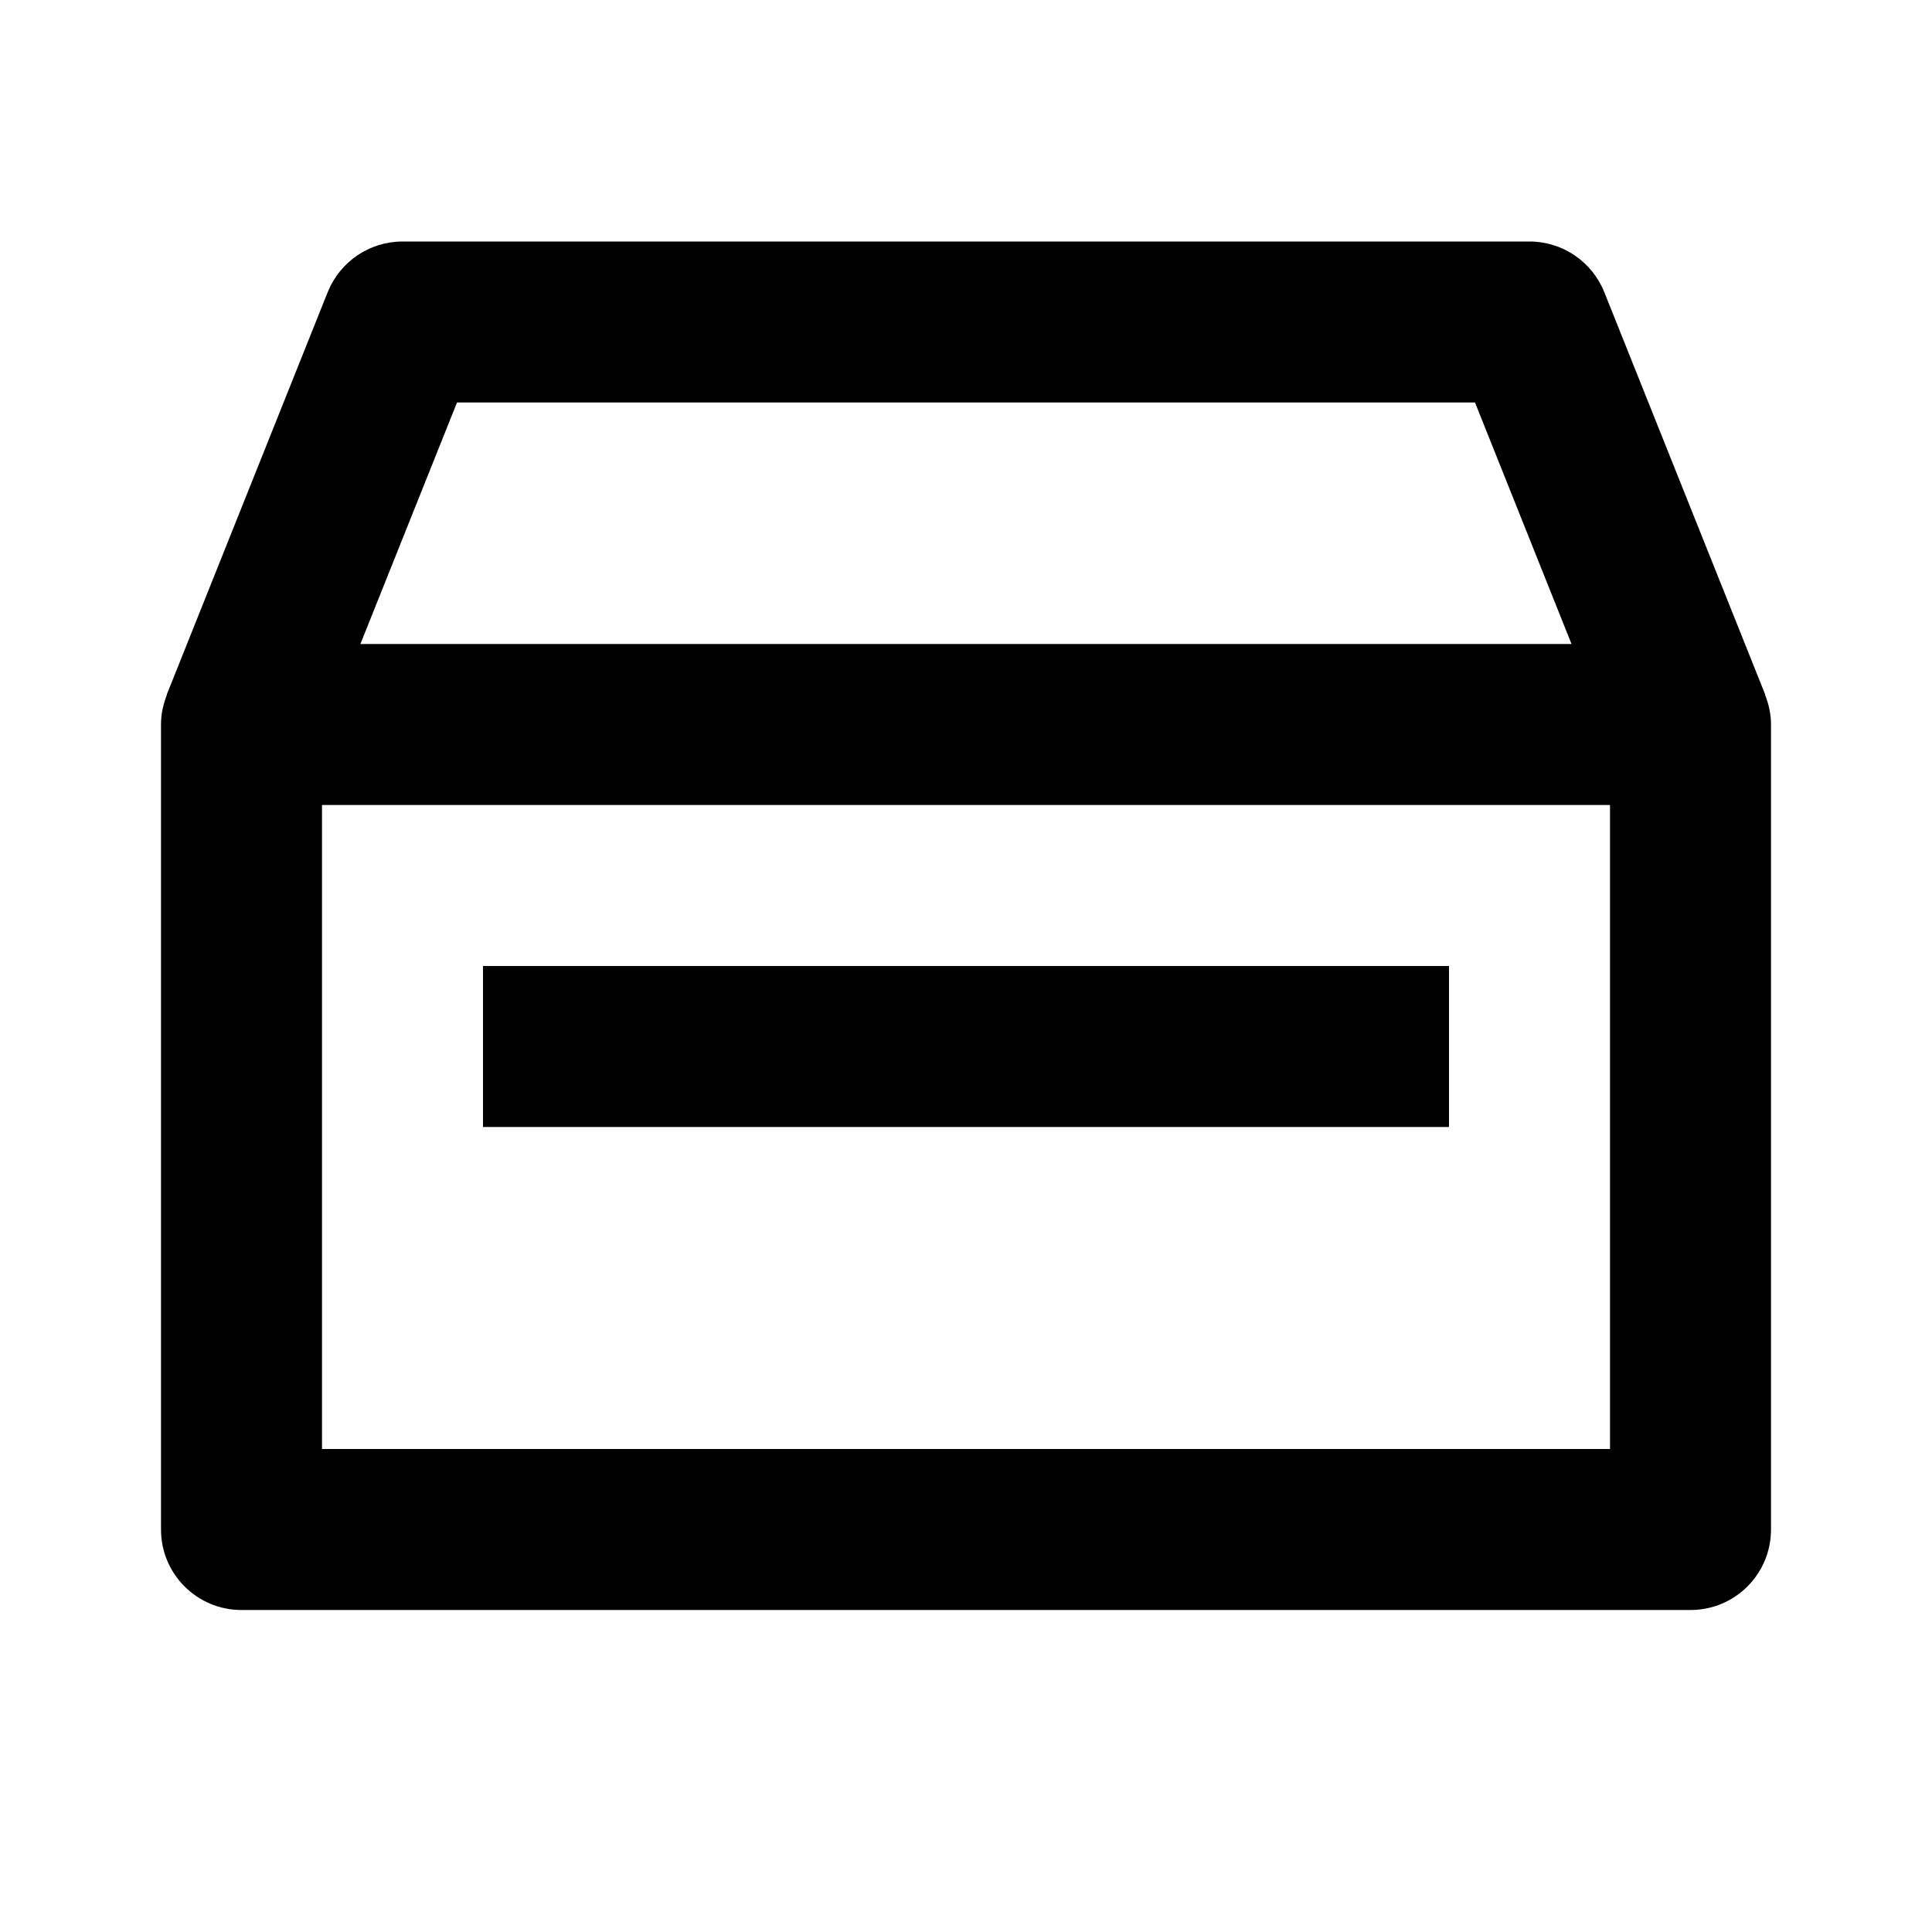
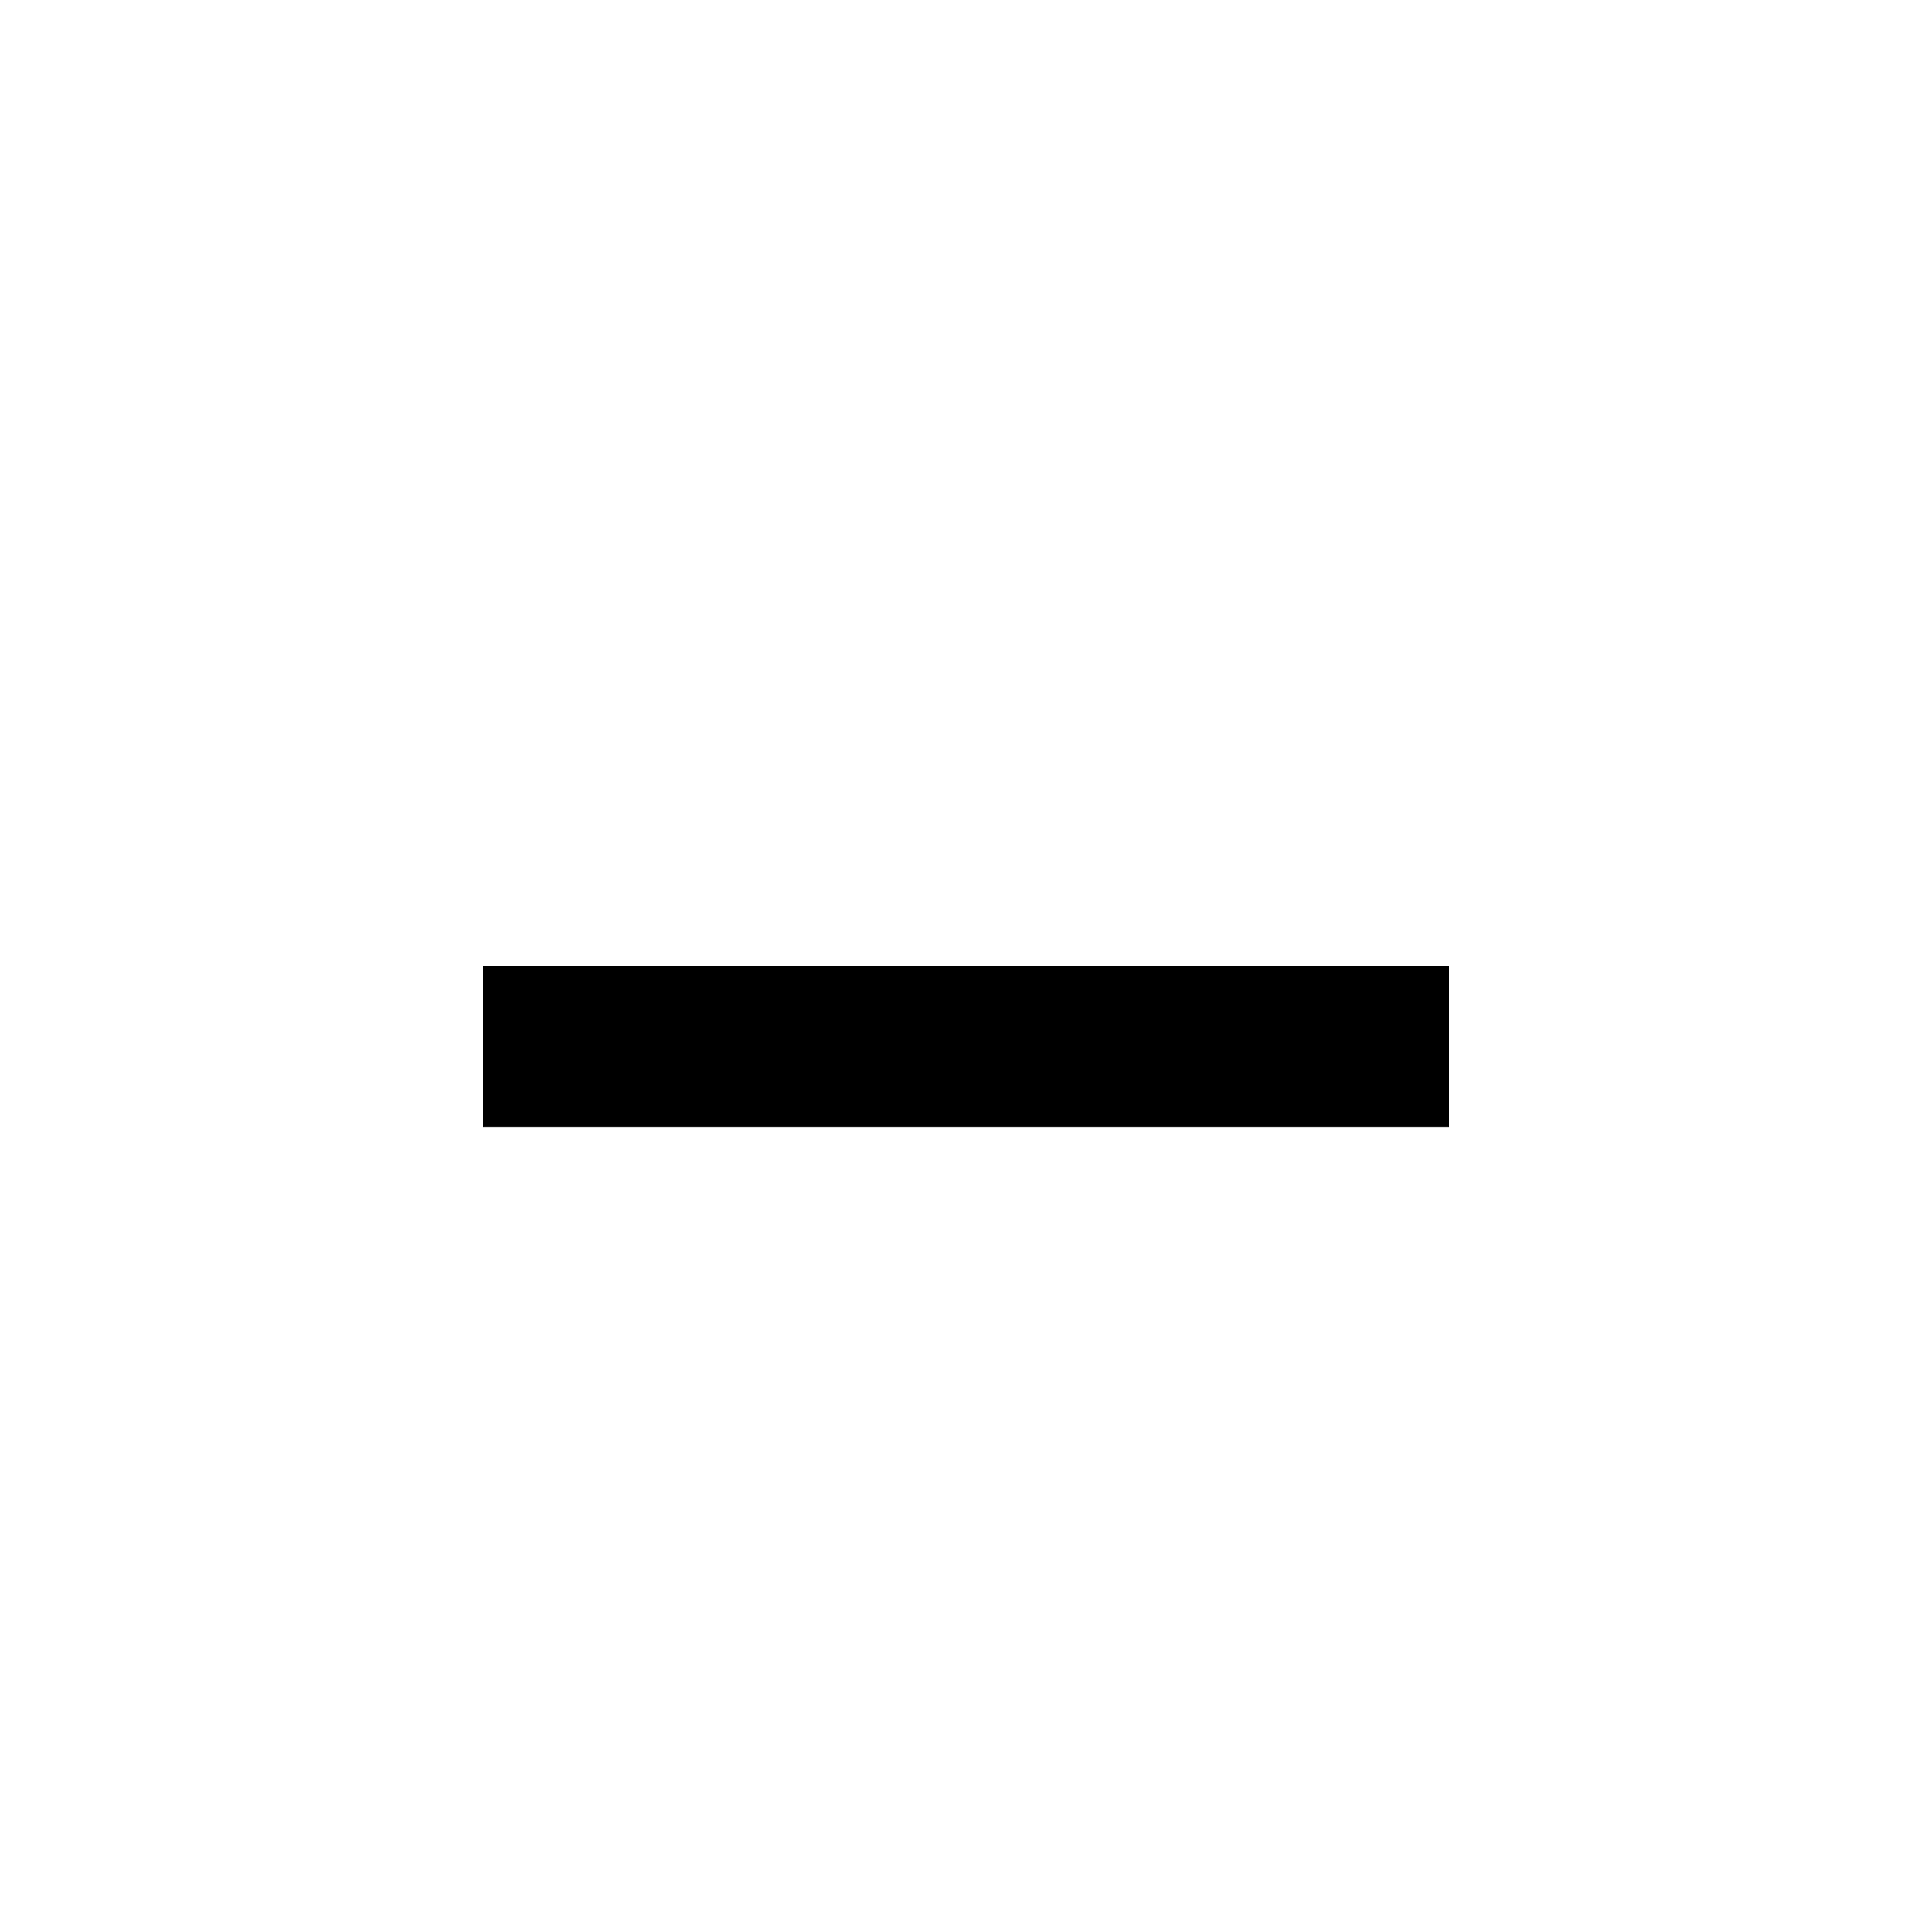
<svg xmlns="http://www.w3.org/2000/svg" version="1.1" id="Layer_1" x="0px" y="0px" width="24px" height="24px" viewBox="0 0 24 24" enable-background="new 0 0 24 24" xml:space="preserve">
  <g>
    <rect x="6" y="12" width="12" height="2" />
-     <path d="M21.929,8.63l-0.007-0.017c0-0.002-0.001-0.003-0.002-0.005l-1.991-4.979C19.776,3.249,19.409,3,19,3H5   C4.591,3,4.224,3.249,4.071,3.629L2.079,8.61c-0.001,0-0.001,0-0.001,0.001L2.071,8.629L2.074,8.63C2.028,8.745,2,8.869,2,9v10   c0,0.553,0.447,1,1,1h18c0.553,0,1-0.447,1-1V9c0-0.131-0.028-0.254-0.074-0.369L21.929,8.63z M5.677,5h12.646l1.199,3H4.477   L5.677,5z M20,18H4v-8h16V18z" />
  </g>
</svg>